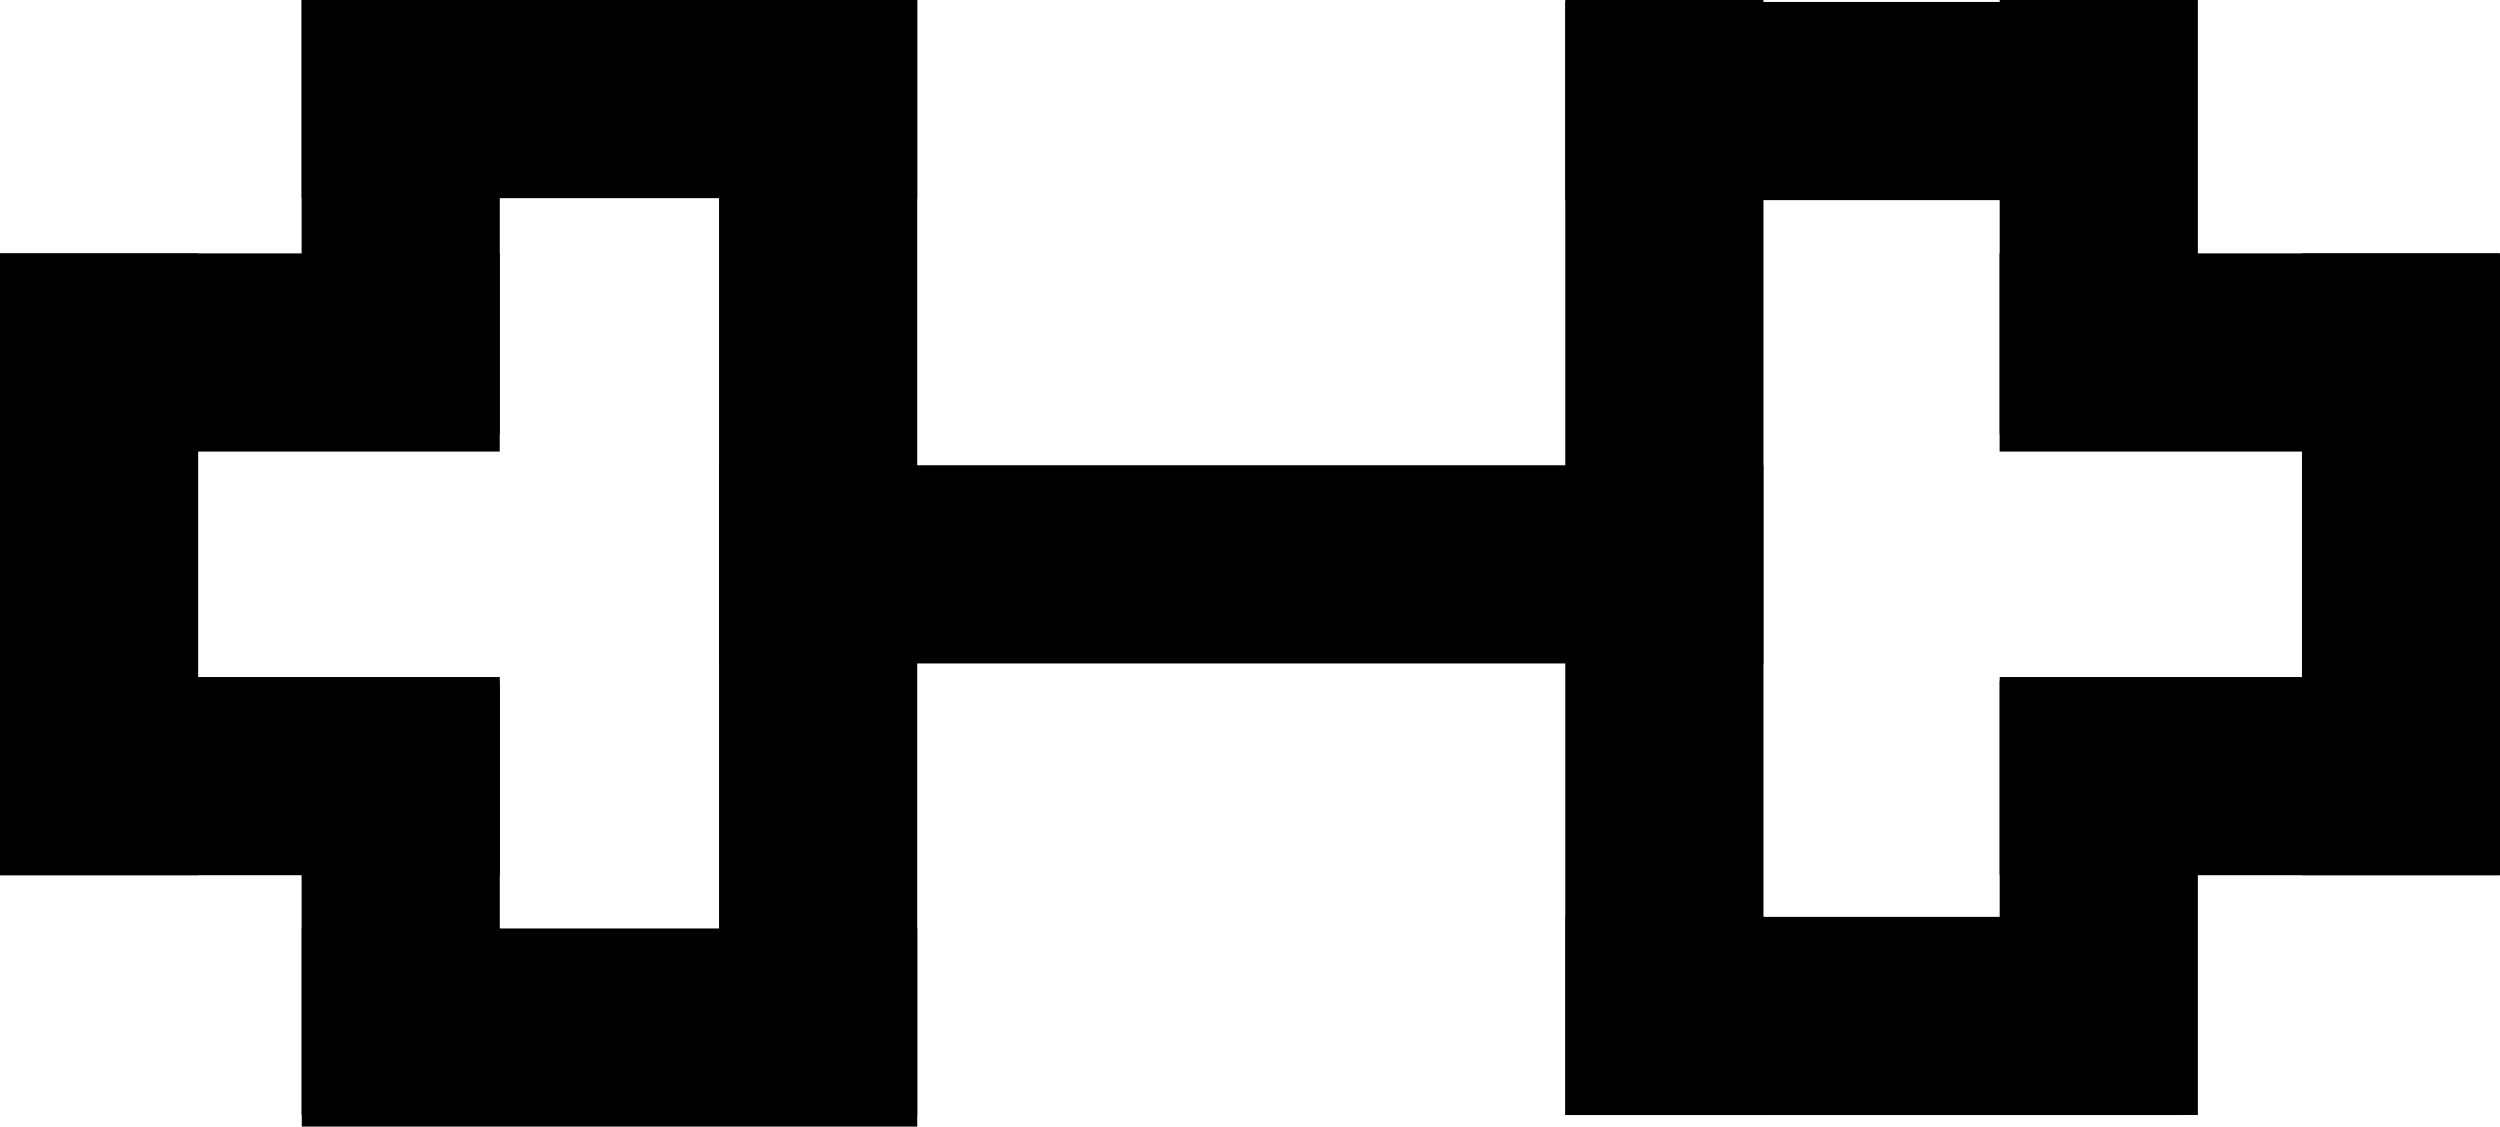
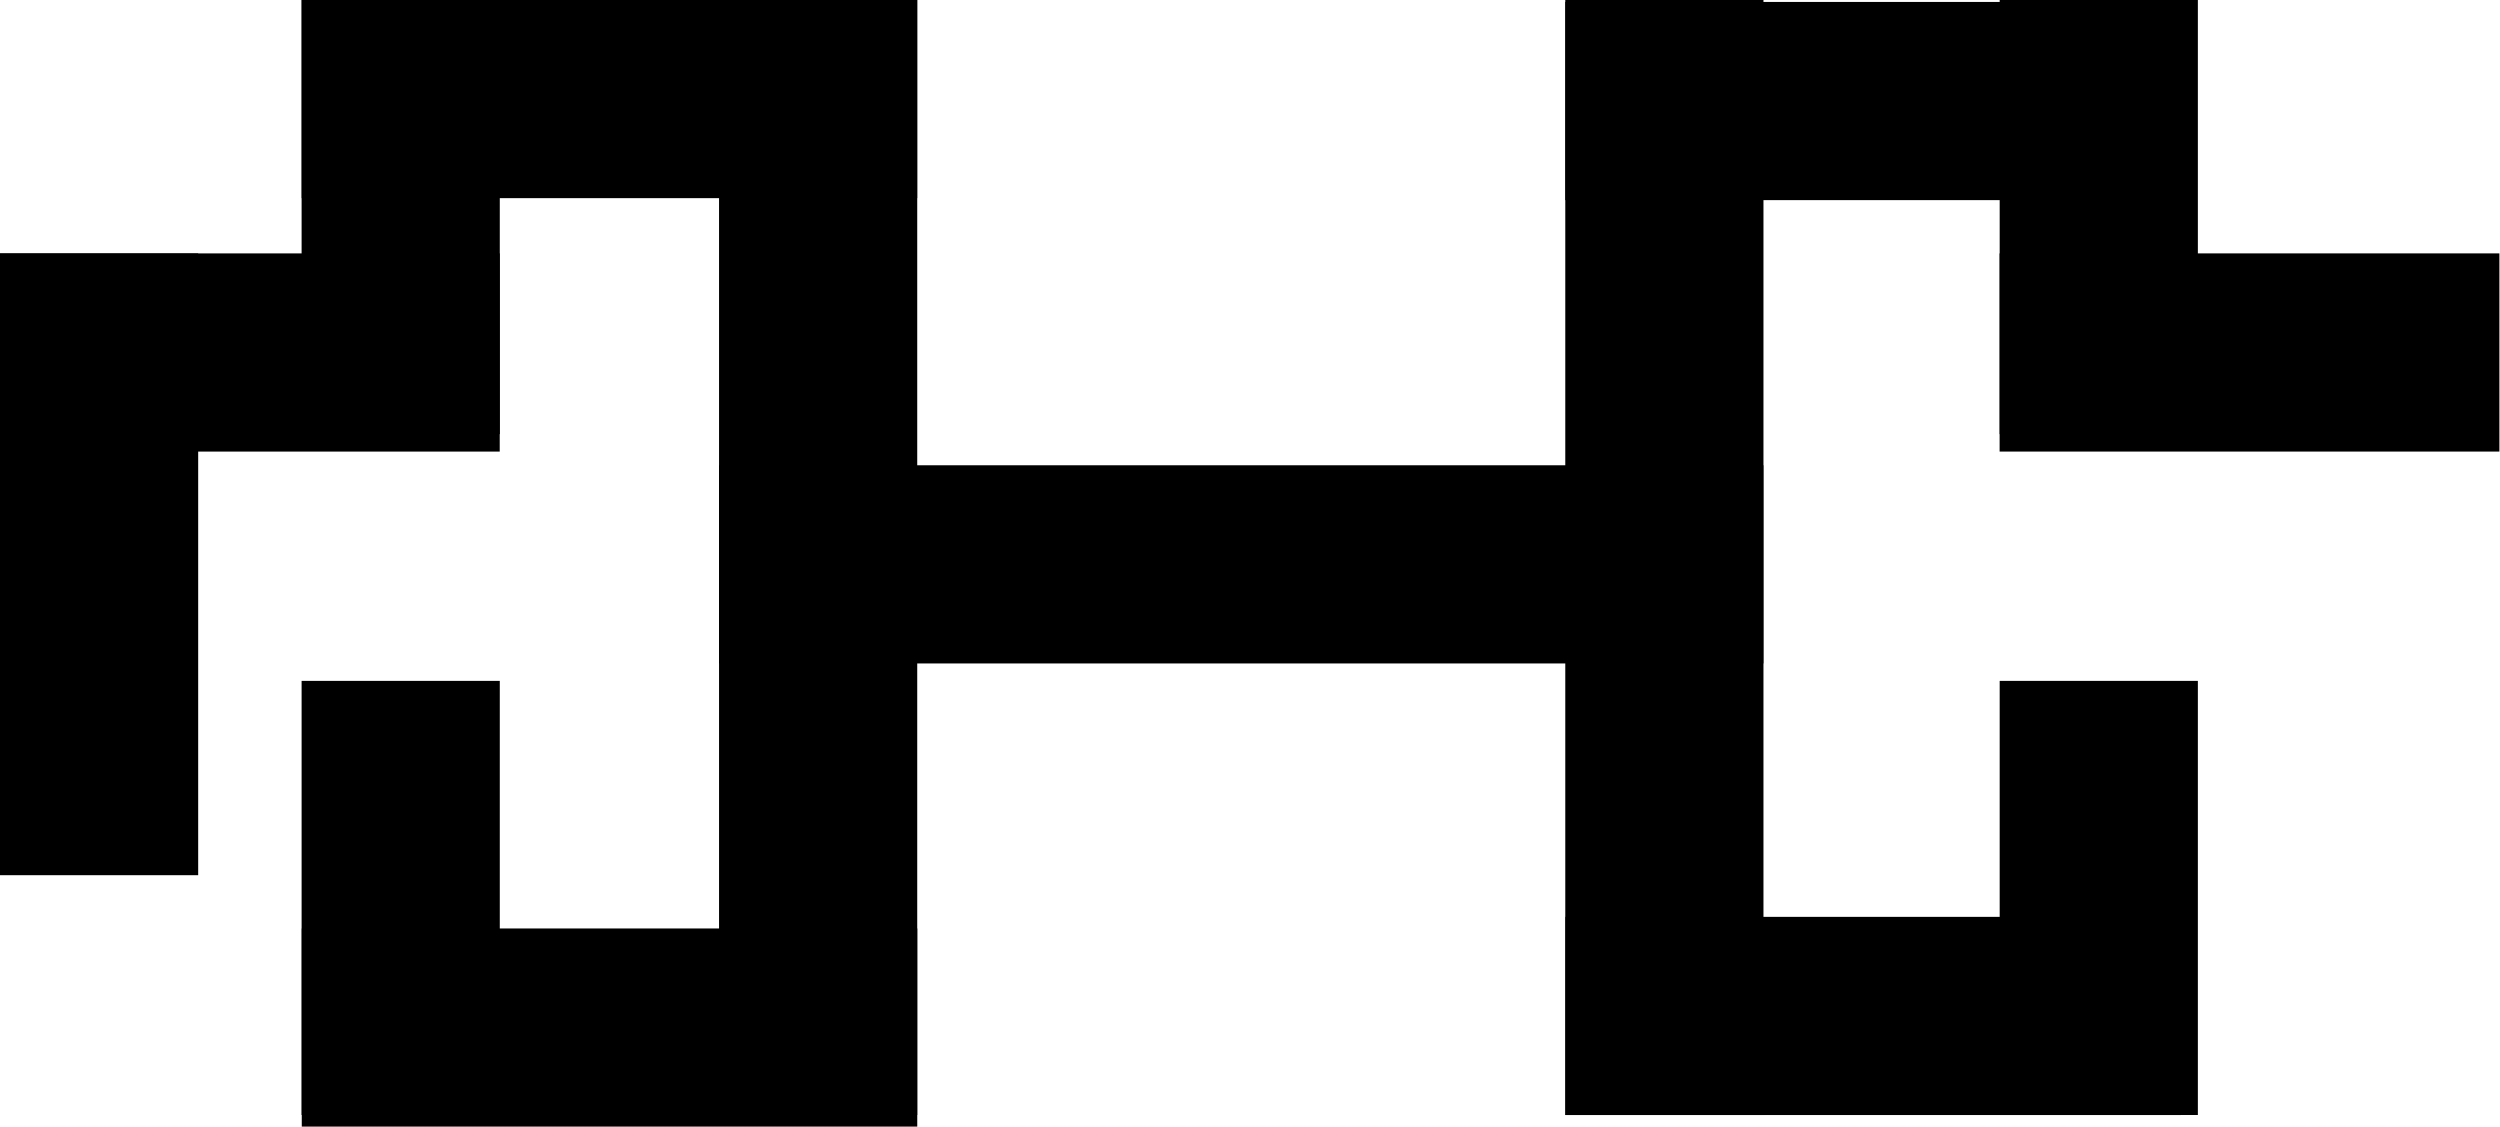
<svg xmlns="http://www.w3.org/2000/svg" version="1.1" id="Vrstva_7" x="0px" y="0px" viewBox="0 0 187.33 84.42" style="enable-background:new 0 0 187.33 84.42;" xml:space="preserve">
  <rect x="53.88" width="14.85" height="83.55" />
  <rect x="117.29" width="14.85" height="83.55" />
  <rect y="18.99" width="14.85" height="46.59" />
-   <rect x="172.49" y="18.99" width="14.85" height="46.59" />
  <rect x="149.84" y="51.02" width="14.85" height="32.53" />
  <rect x="149.84" width="14.85" height="32.53" />
  <rect x="22.6" width="14.85" height="32.53" />
  <rect x="22.6" y="51.02" width="14.85" height="32.53" />
  <rect x="38.24" y="53.93" transform="matrix(-1.836970e-16 1 -1 -1.836970e-16 122.662 31.332)" width="14.85" height="46.12" />
  <rect x="38.24" y="-15.64" transform="matrix(-1.836970e-16 1 -1 -1.836970e-16 53.087 -38.242)" width="14.85" height="46.12" />
  <rect x="132.93" y="-15.49" transform="matrix(-1.836970e-16 1 -1 -1.836970e-16 147.924 -132.784)" width="14.85" height="46.12" />
-   <rect x="11.3" y="39.43" transform="matrix(-1.836970e-16 1 -1 -1.836970e-16 76.879 39.432)" width="14.85" height="37.45" />
  <rect x="11.3" y="7.69" transform="matrix(-1.836970e-16 1 -1 -1.836970e-16 45.135 7.688)" width="14.85" height="37.45" />
  <rect x="85.59" y="3.16" transform="matrix(-1.836970e-16 1 -1 -1.836970e-16 135.293 -50.726)" width="14.85" height="78.25" />
  <rect x="161.14" y="7.69" transform="matrix(-1.836970e-16 1 -1 -1.836970e-16 194.975 -142.153)" width="14.85" height="37.45" />
-   <rect x="161.14" y="39.43" transform="matrix(-1.836970e-16 1 -1 -1.836970e-16 226.72 -110.408)" width="14.85" height="37.45" />
  <rect x="132.93" y="53.06" transform="matrix(-1.836970e-16 1 -1 -1.836970e-16 216.481 -64.228)" width="14.85" height="46.12" />
</svg>